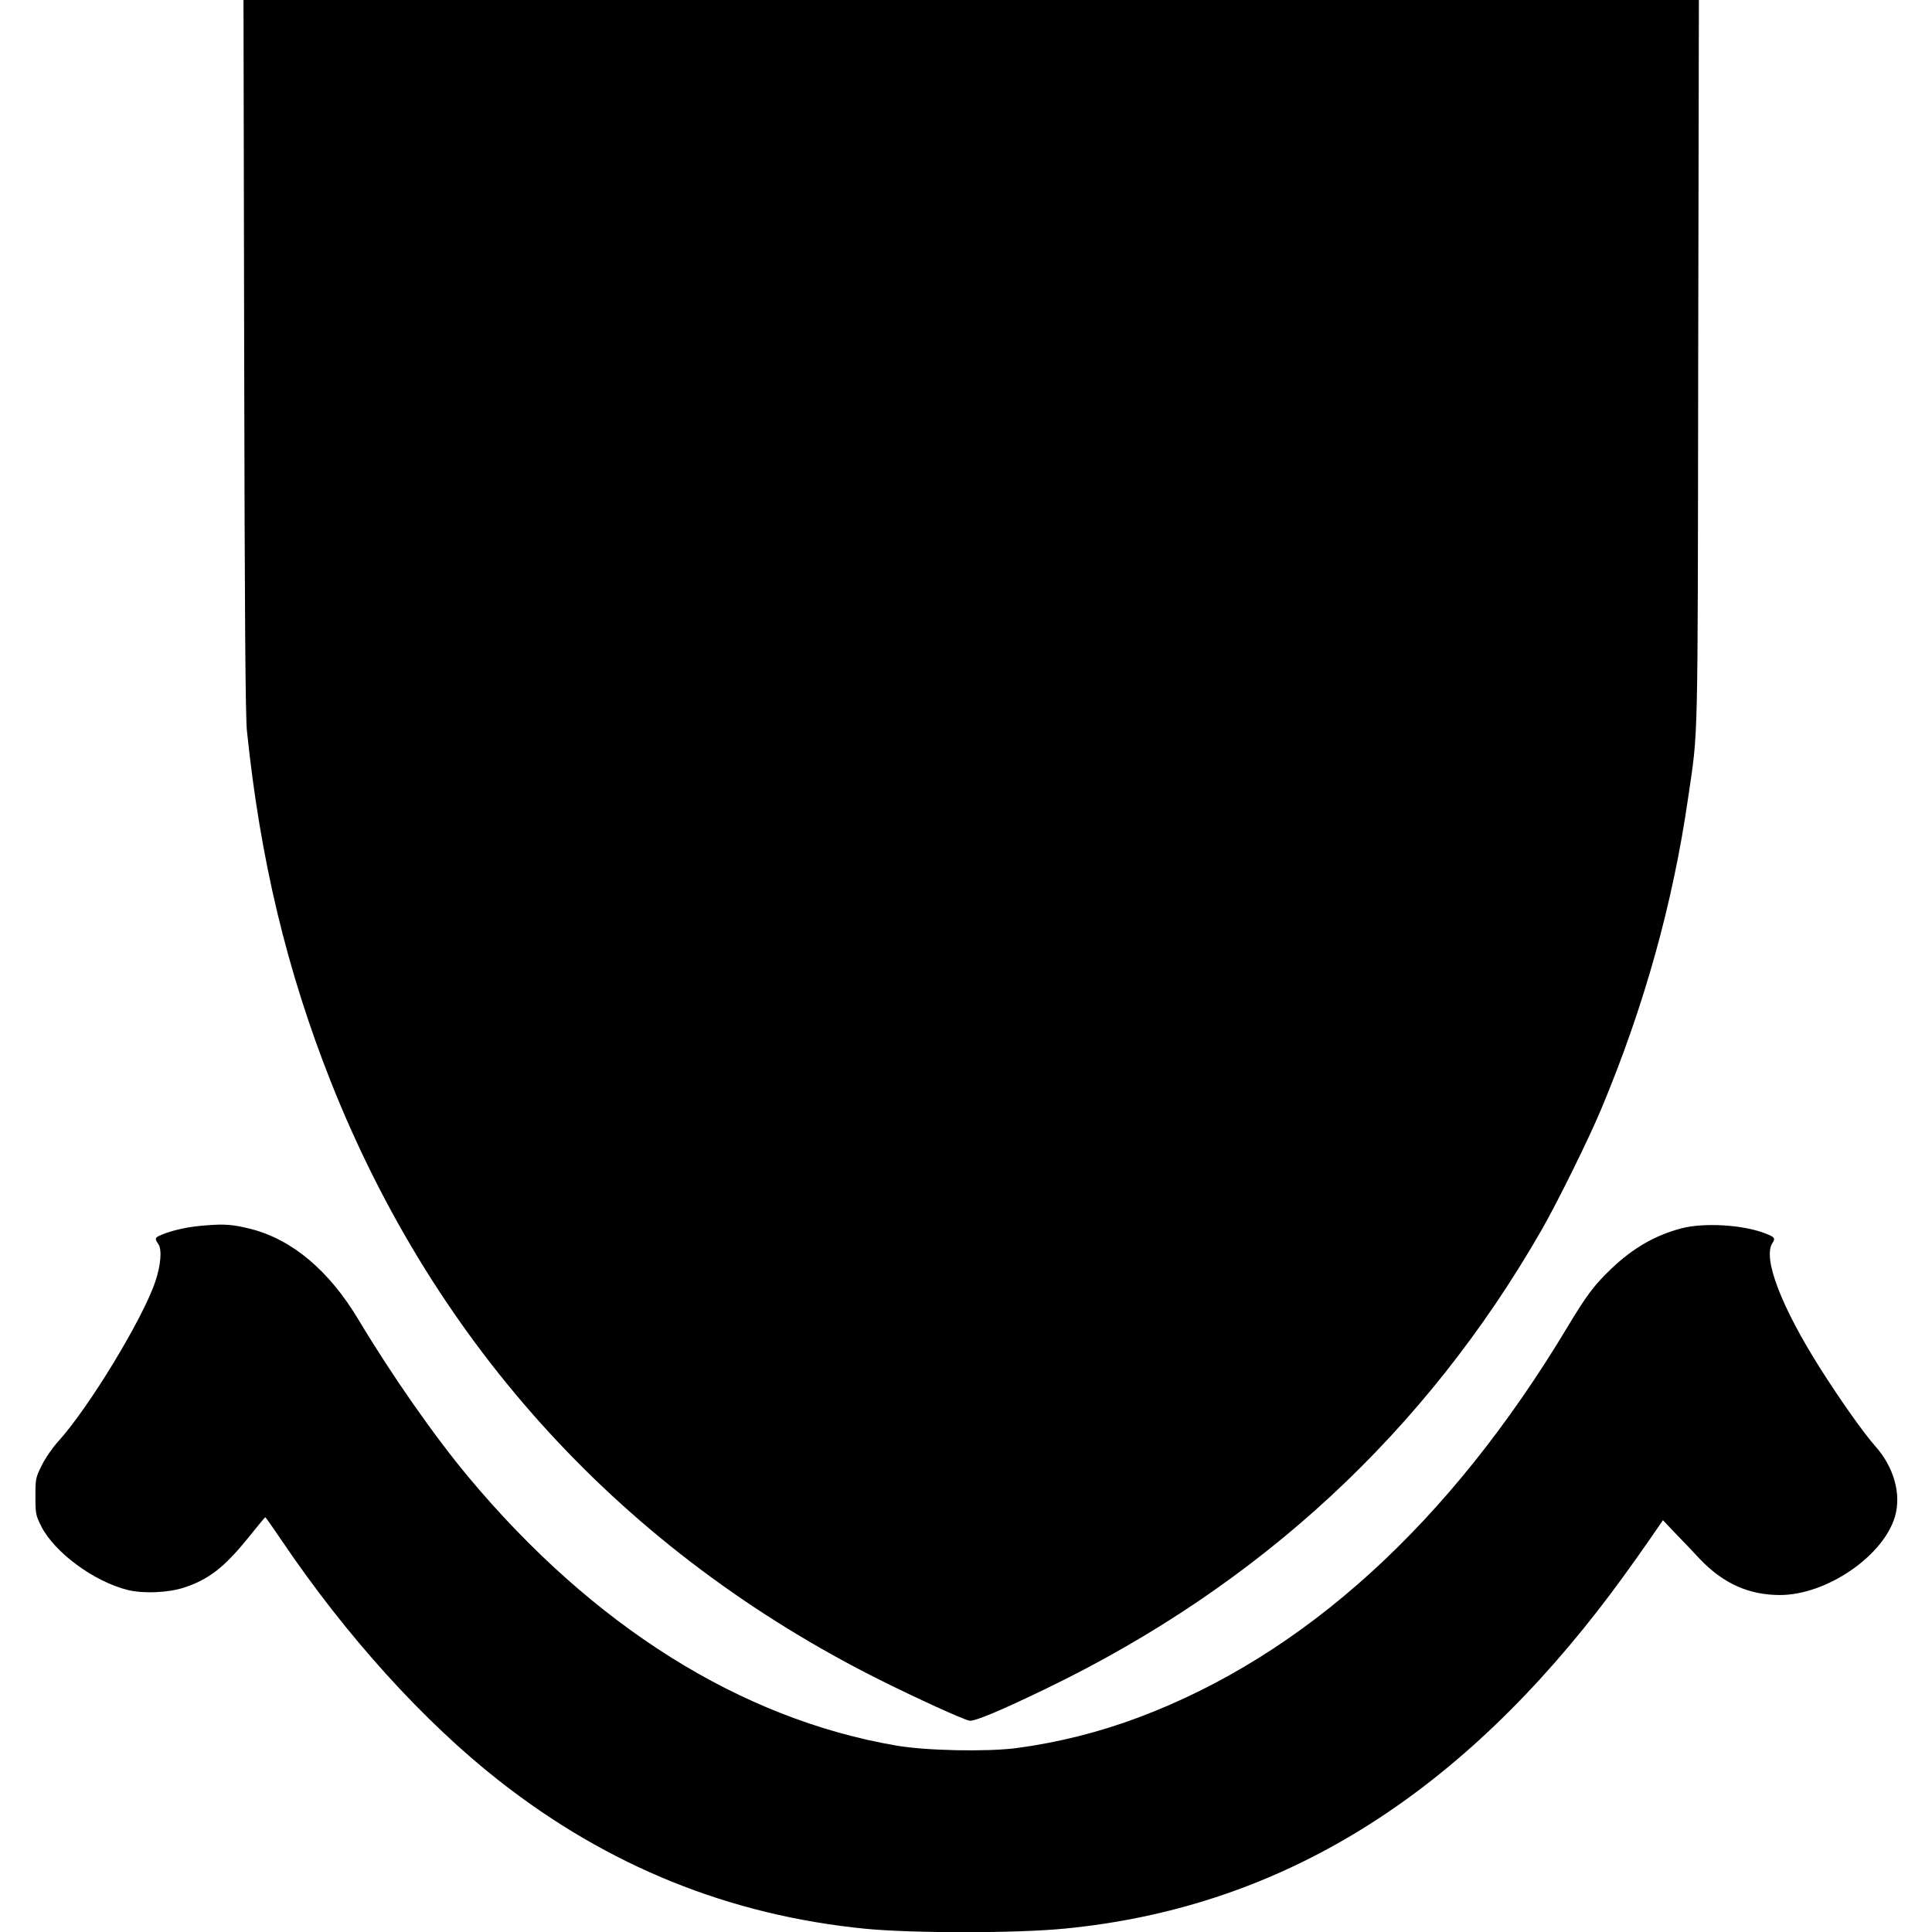
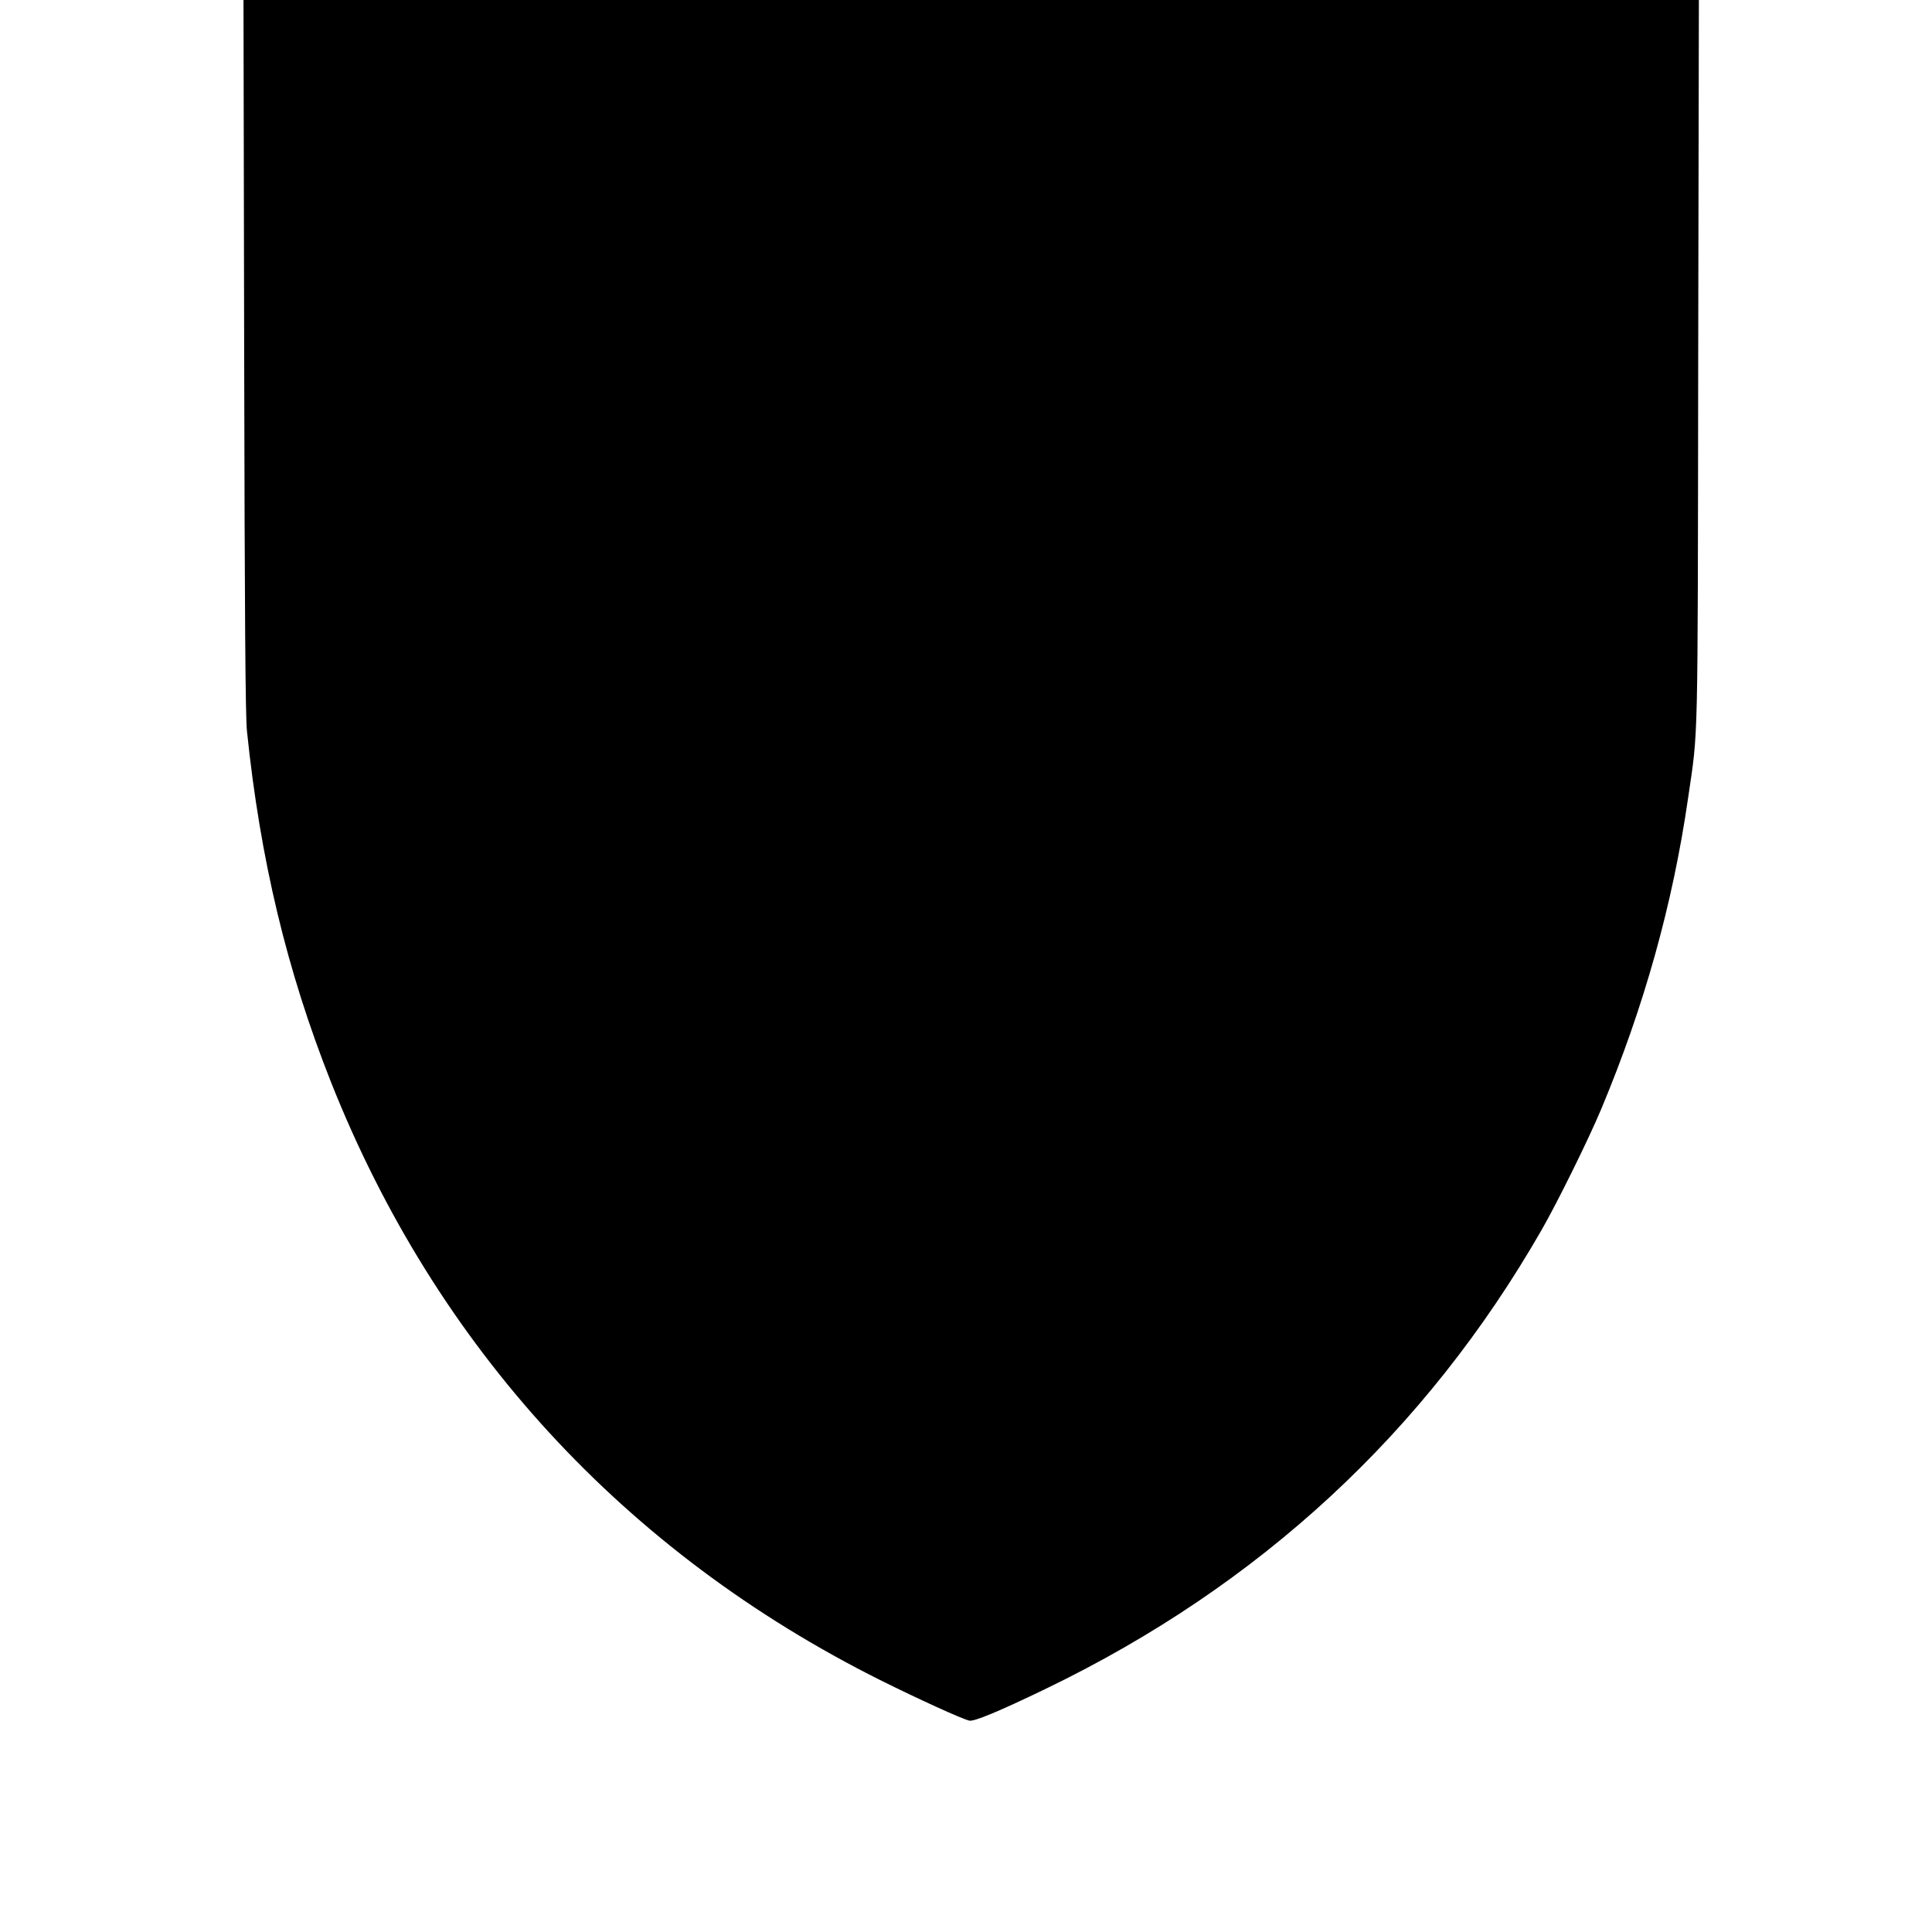
<svg xmlns="http://www.w3.org/2000/svg" version="1.0" width="1118pt" height="1118pt" viewBox="0 0 1118 1118" preserveAspectRatio="xMidYMid meet">
  <g transform="translate(0,1118) scale(0.1,-0.1)" fill="#000000" stroke="none">
    <path d="M1413 9123 c3 -1499 7 -2089 16 -2173 77 -745 231 -1387 486 -2031 609 -1535 1699 -2721 3178 -3461 217 -108 477 -227 517 -235 29 -5 170 53 445 186 1236 597 2195 1485 2865 2652 92 160 273 527 345 699 248 592 415 1187 504 1805 59 403 55 247 58 2523 l4 2092 -4211 0 -4211 0 4 -2057z" />
-     <path d="M1190 4089 c-96 -7 -187 -26 -254 -54 -41 -17 -42 -21 -20 -54 22 -30 15 -121 -17 -216 -70 -212 -384 -730 -562 -926 -32 -35 -75 -97 -95 -138 -36 -72 -37 -79 -37 -180 0 -100 2 -110 33 -172 77 -153 307 -322 502 -370 91 -22 232 -16 325 14 143 47 233 117 372 289 52 65 96 118 98 118 3 0 45 -61 96 -136 374 -553 821 -1047 1260 -1391 629 -493 1330 -776 2114 -854 276 -27 880 -27 1160 1 1202 118 2208 719 3081 1840 95 122 196 261 309 424 l68 99 76 -80 c42 -43 104 -108 137 -144 135 -142 284 -209 464 -209 269 0 599 225 666 455 37 129 -6 284 -113 405 -68 76 -202 266 -319 450 -227 359 -334 639 -278 726 19 29 15 35 -42 57 -129 50 -353 63 -484 29 -151 -40 -279 -113 -406 -234 -99 -95 -141 -150 -254 -338 -680 -1133 -1522 -1899 -2483 -2259 -227 -85 -465 -145 -707 -177 -172 -22 -523 -15 -695 15 -900 155 -1753 691 -2472 1551 -199 238 -446 592 -639 914 -170 284 -384 464 -625 525 -101 25 -148 29 -259 20z" />
  </g>
</svg>